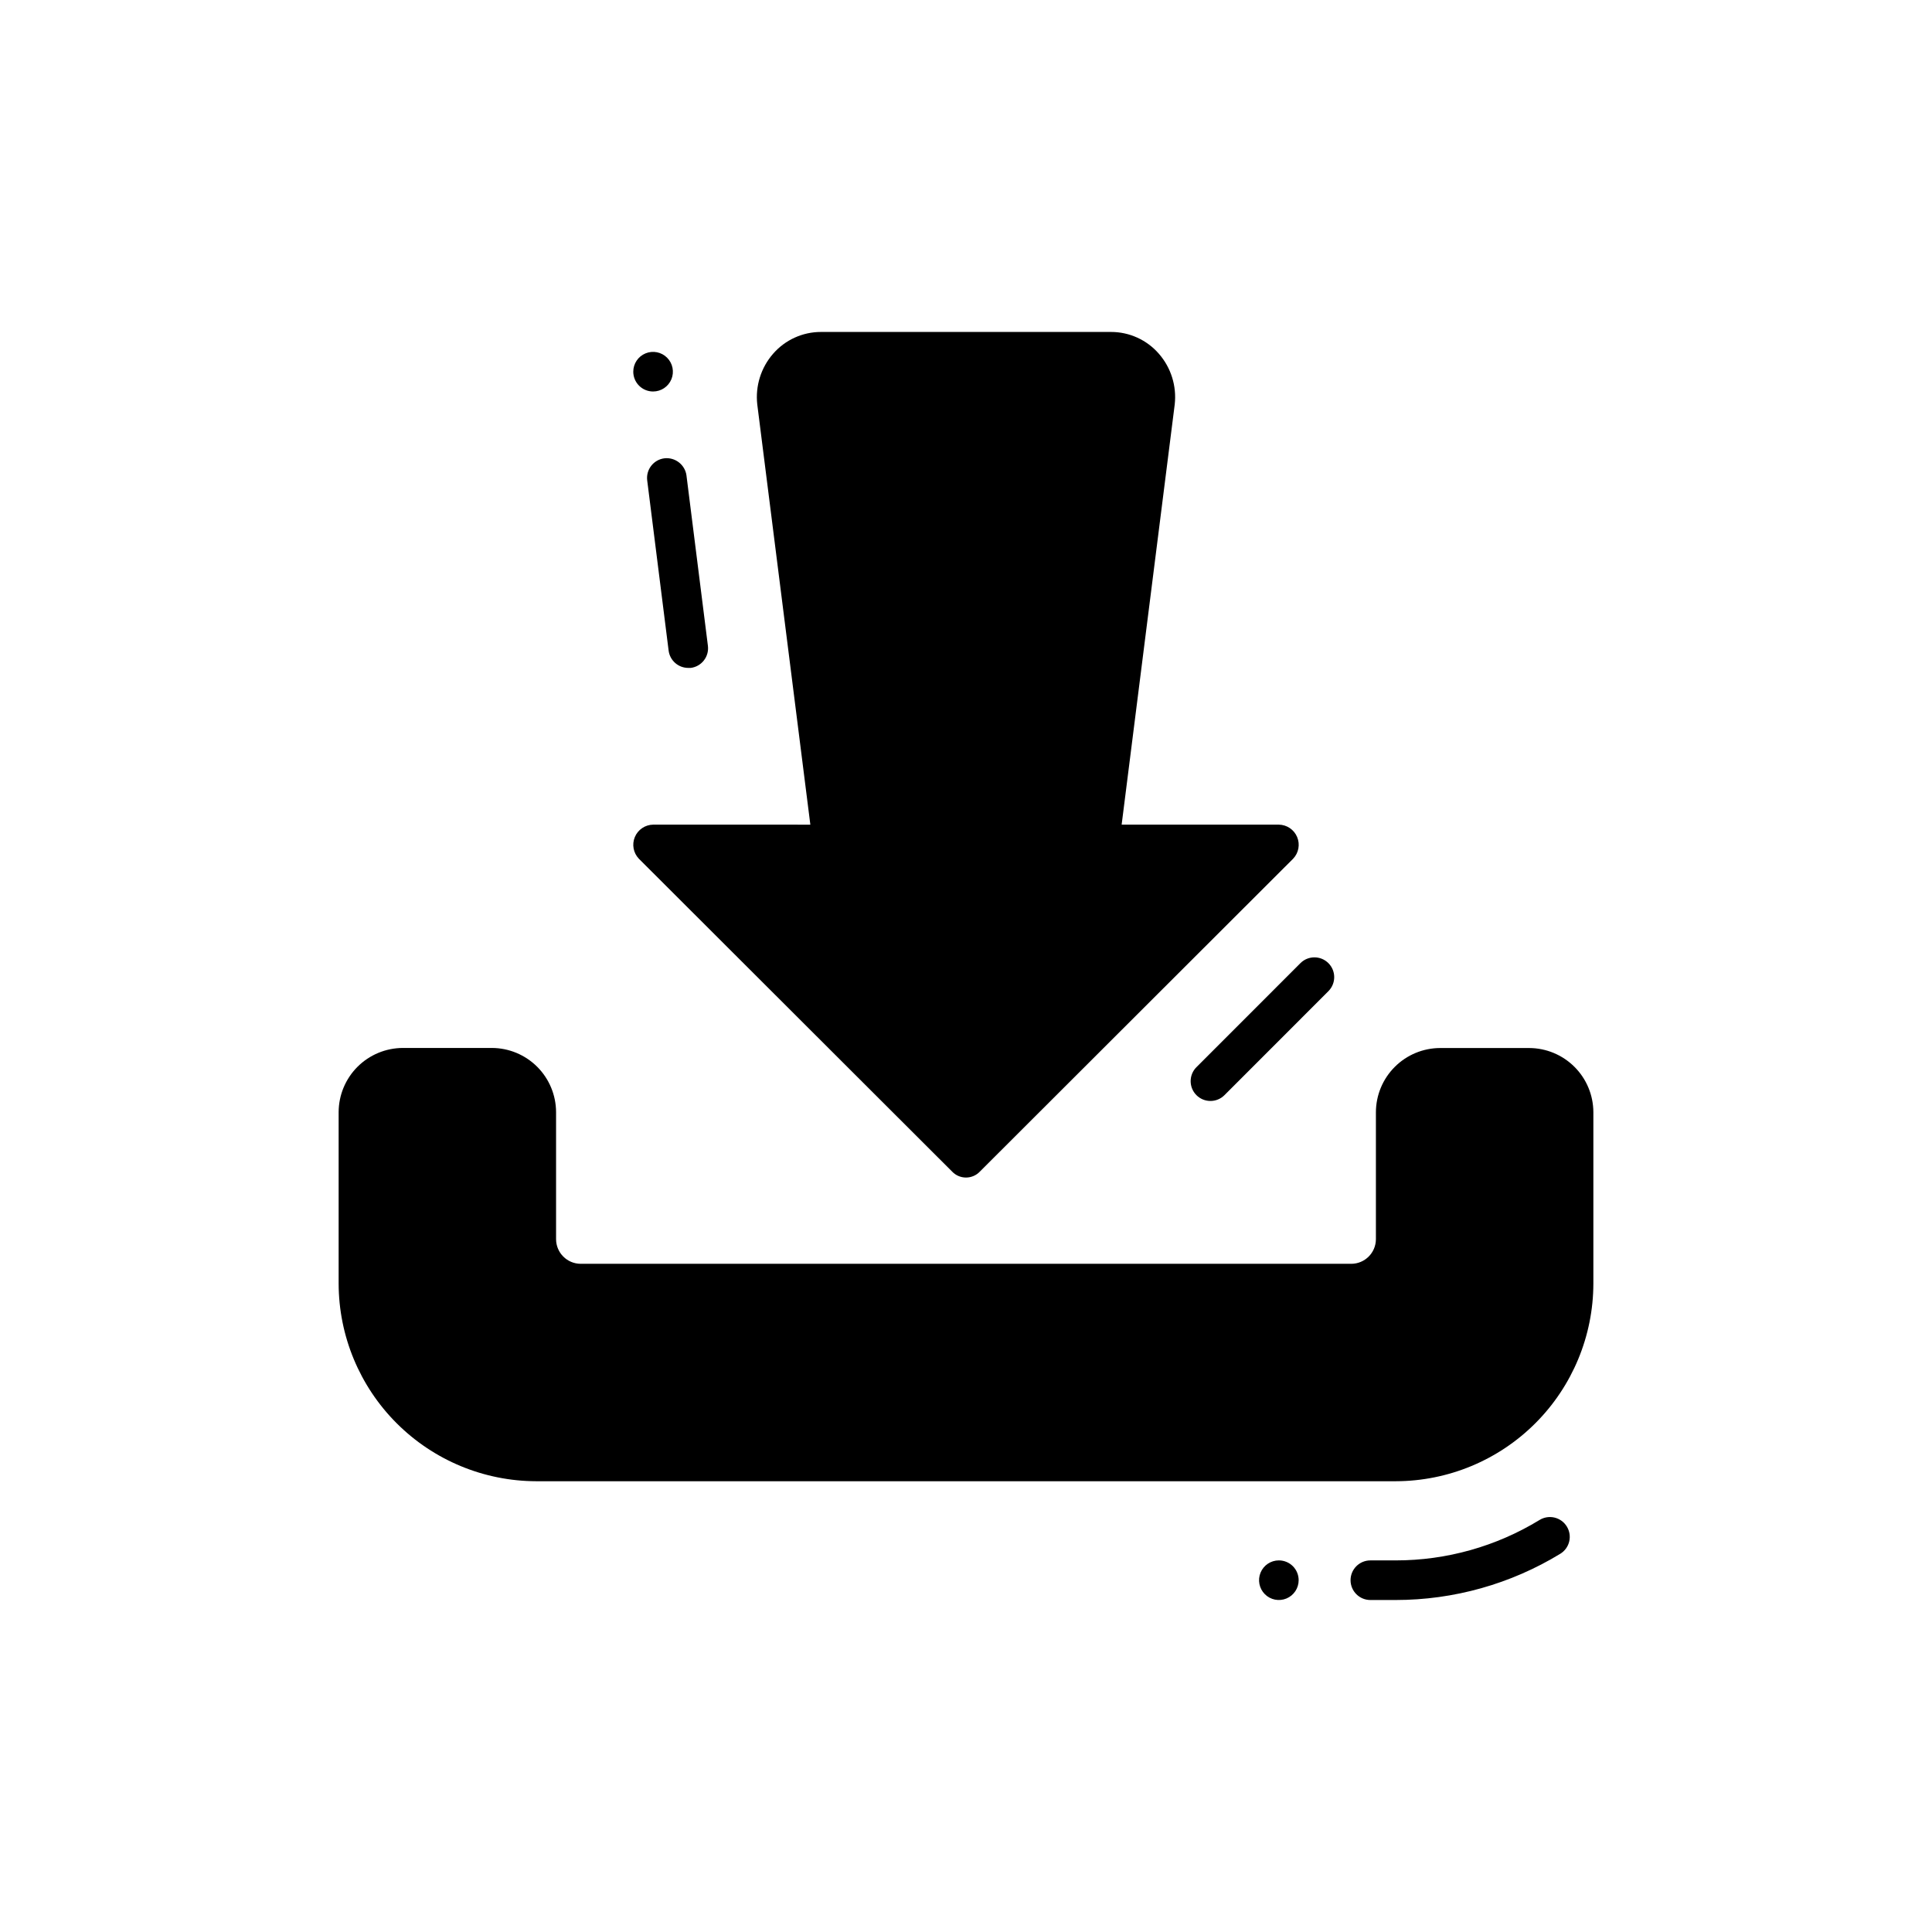
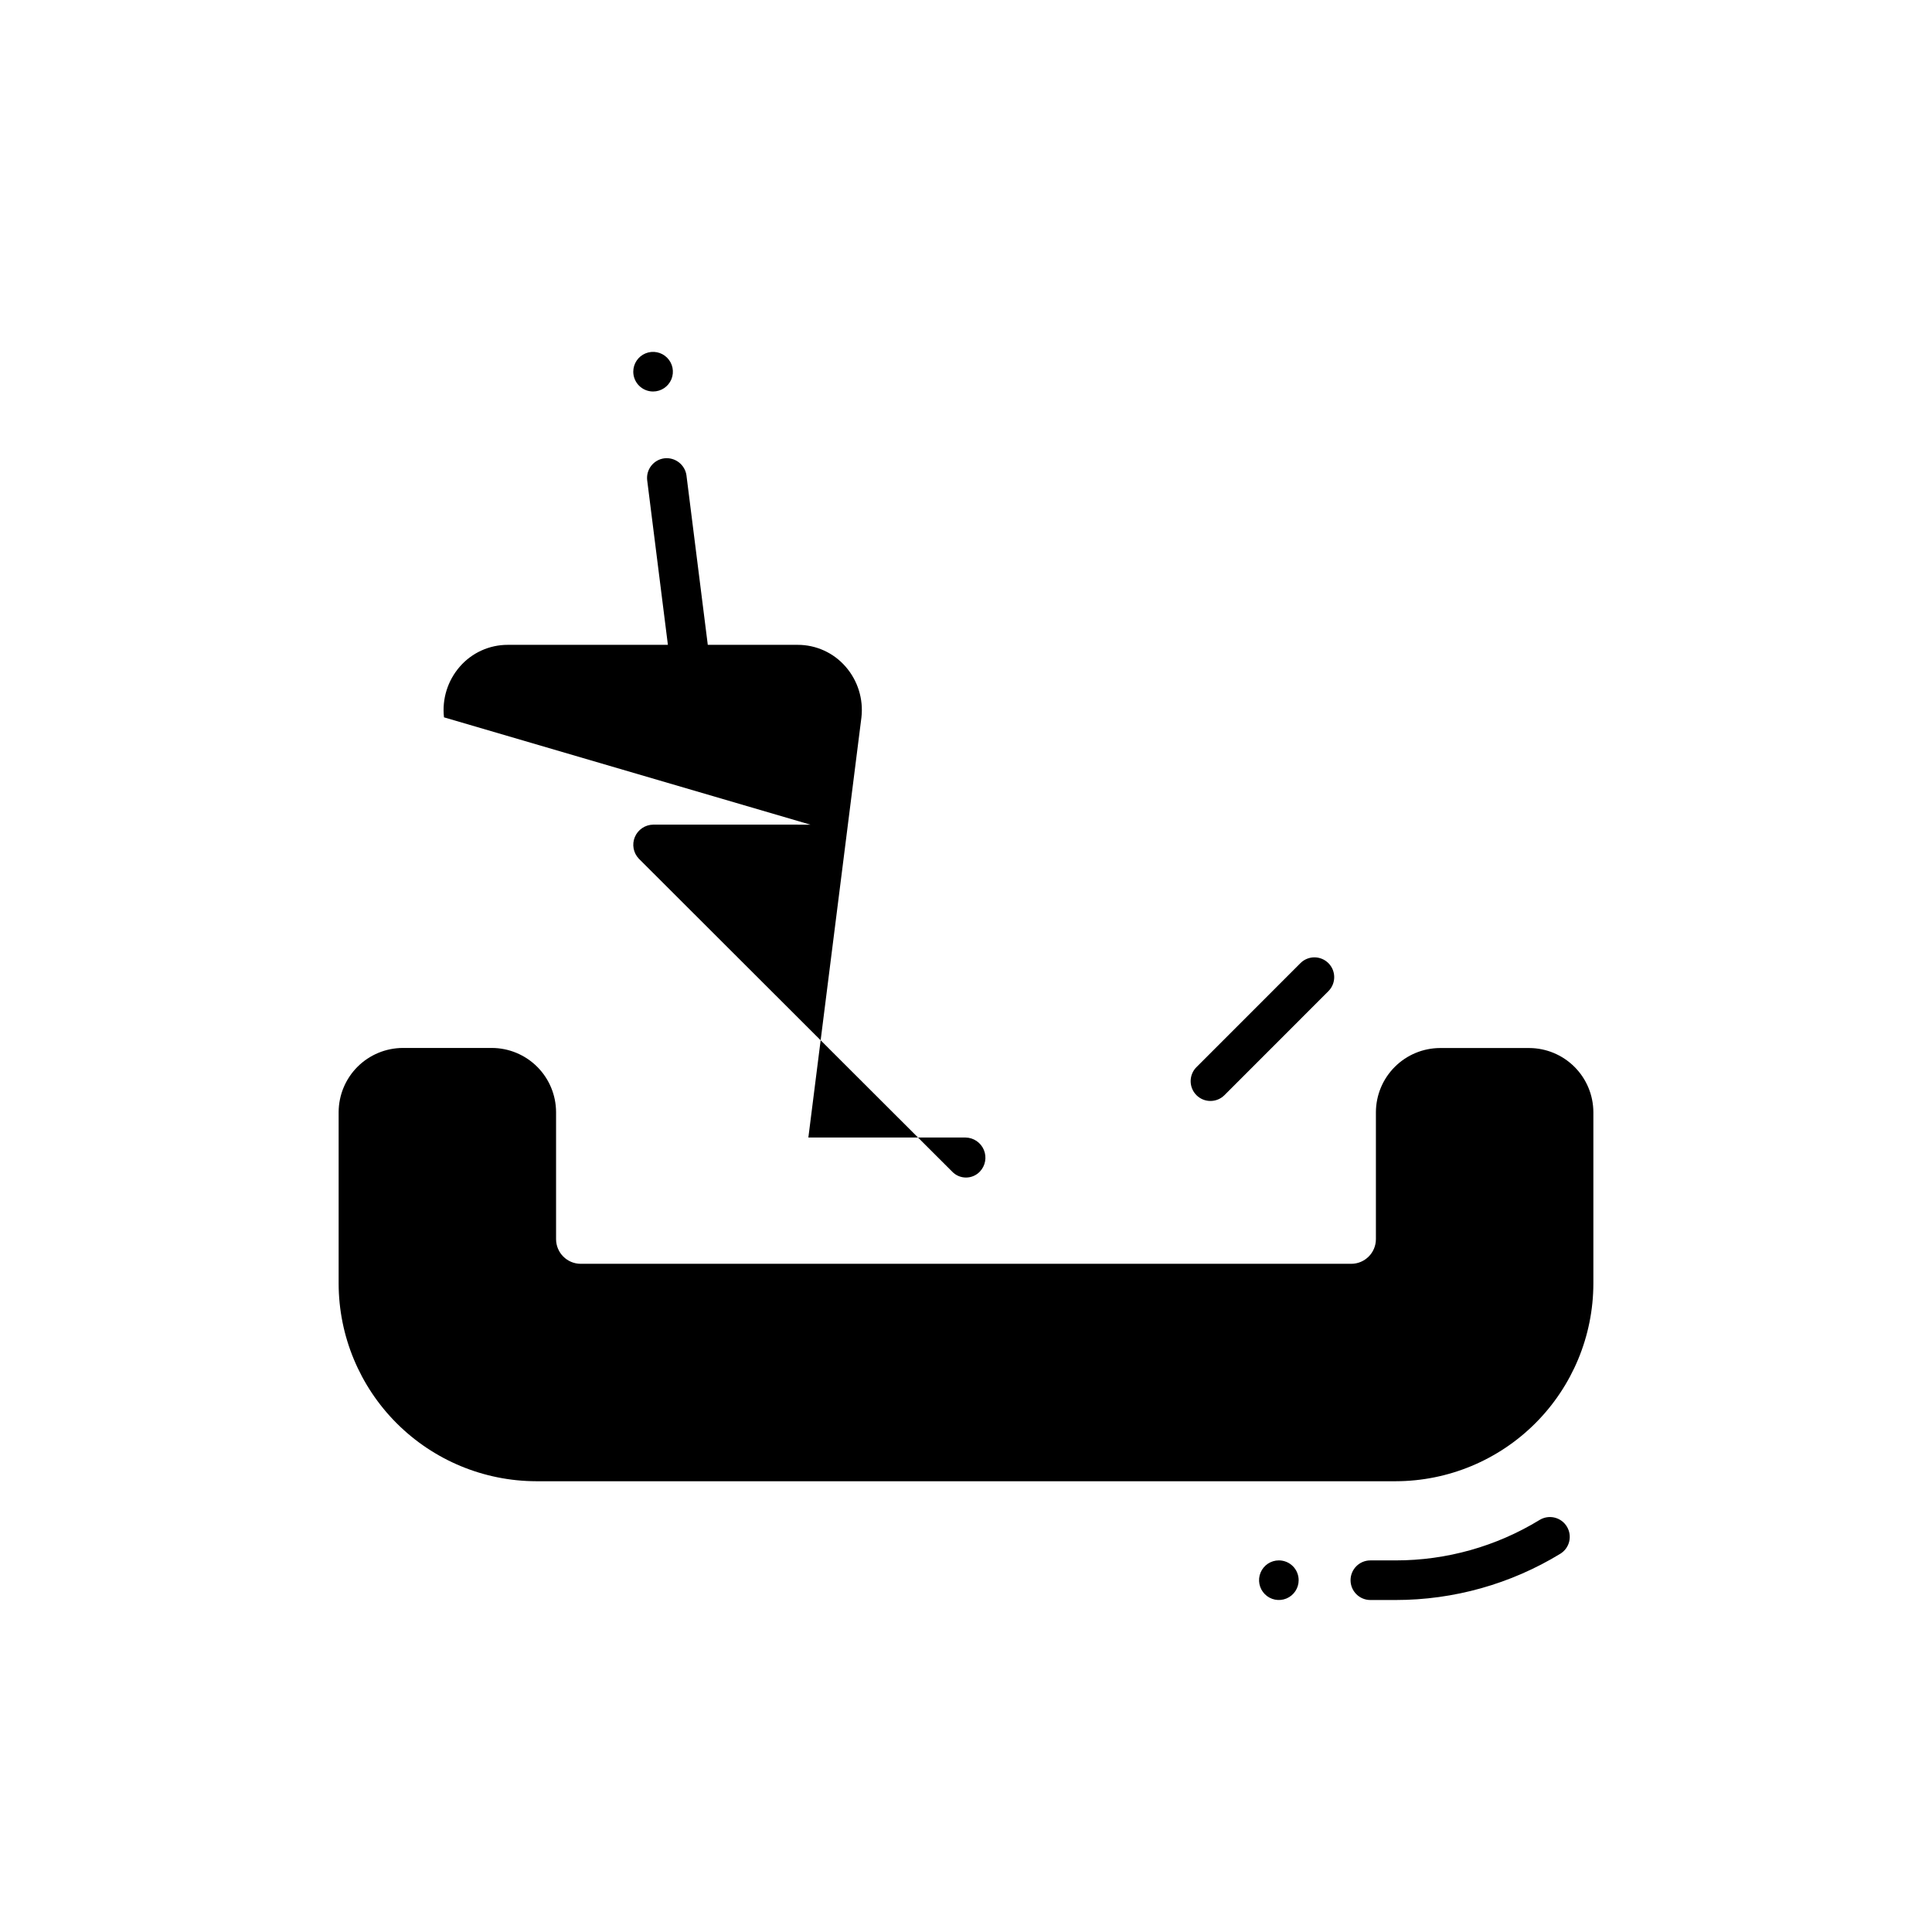
<svg xmlns="http://www.w3.org/2000/svg" fill="#000000" width="800px" height="800px" version="1.1" viewBox="144 144 512 512">
-   <path d="m559.23 548.55c0.727 1.188 0.953 2.617 0.625 3.969-0.324 1.355-1.18 2.523-2.367 3.25-13.137 8.012-28.227 12.25-43.613 12.25h-6.719 0.004c-2.898 0-5.25-2.352-5.25-5.25 0-2.898 2.352-5.246 5.25-5.246h6.719-0.004c13.457 0.008 26.652-3.703 38.133-10.719 1.188-0.727 2.617-0.953 3.973-0.625 1.355 0.328 2.523 1.18 3.25 2.371zm-242.16-300.8c2.125 0 4.039-1.277 4.852-3.238s0.363-4.219-1.141-5.723c-1.5-1.5-3.758-1.949-5.719-1.137-1.961 0.812-3.238 2.727-3.238 4.848 0 1.395 0.551 2.727 1.535 3.711 0.984 0.984 2.32 1.539 3.711 1.539zm165.84 309.77c-2.125 0-4.035 1.277-4.848 3.238-0.812 1.961-0.363 4.219 1.137 5.719 1.5 1.504 3.758 1.953 5.719 1.141 1.961-0.812 3.238-2.727 3.238-4.852 0-1.391-0.551-2.727-1.535-3.711s-2.32-1.535-3.711-1.535zm-167.4-286.25 5.68 45.133c0.328 2.625 2.551 4.594 5.195 4.598h0.672c2.875-0.363 4.91-2.992 4.543-5.867l-5.68-45.133h0.004c-0.395-2.856-2.996-4.871-5.859-4.543-2.856 0.359-4.887 2.953-4.555 5.812zm145.56 162.96c2.051 2.047 5.371 2.047 7.422 0l27.613-27.625v-0.004c1.988-2.059 1.961-5.332-0.062-7.356-2.023-2.023-5.297-2.051-7.356-0.062l-27.613 27.625h-0.004c-2.047 2.047-2.047 5.371 0 7.422zm-102.32-71.688-41.672-0.004c-2.117 0.039-4.019 1.324-4.836 3.281-0.82 1.957-0.402 4.211 1.059 5.746l83.023 82.918c0.957 1.008 2.285 1.578 3.676 1.578 1.387 0 2.715-0.57 3.672-1.578l83.023-82.918c1.465-1.535 1.879-3.789 1.059-5.746-0.816-1.957-2.715-3.242-4.836-3.281h-41.672l14.066-111.36v0.004c0.547-4.871-0.977-9.746-4.199-13.438-3.195-3.676-7.828-5.781-12.699-5.773h-76.832c-4.871-0.008-9.504 2.098-12.699 5.773-3.223 3.691-4.746 8.566-4.199 13.438zm190.5 59.199-23.617-0.004c-4.504 0.016-8.82 1.812-12.004 5-3.188 3.184-4.984 7.5-5 12.004v33.672c-0.02 3.586-2.922 6.488-6.508 6.508h-204.25c-3.586-0.02-6.488-2.922-6.508-6.508v-33.691c-0.016-4.508-1.812-8.82-4.996-12.008-3.188-3.184-7.5-4.981-12.008-4.996h-23.613c-4.504 0.016-8.82 1.812-12.008 4.996-3.184 3.188-4.981 7.5-4.996 12.008v45.449-0.004c0.027 13.883 5.555 27.188 15.371 37.004 9.816 9.816 23.121 15.344 37.004 15.371h227.77-0.004c13.883-0.027 27.191-5.555 37.004-15.371 9.816-9.816 15.344-23.121 15.371-37.004v-45.449 0.004c-0.02-4.504-1.82-8.812-5.004-11.992-3.184-3.18-7.496-4.977-11.996-4.992z" />
+   <path d="m559.23 548.55c0.727 1.188 0.953 2.617 0.625 3.969-0.324 1.355-1.18 2.523-2.367 3.25-13.137 8.012-28.227 12.25-43.613 12.25h-6.719 0.004c-2.898 0-5.25-2.352-5.25-5.25 0-2.898 2.352-5.246 5.25-5.246h6.719-0.004c13.457 0.008 26.652-3.703 38.133-10.719 1.188-0.727 2.617-0.953 3.973-0.625 1.355 0.328 2.523 1.18 3.25 2.371zm-242.16-300.8c2.125 0 4.039-1.277 4.852-3.238s0.363-4.219-1.141-5.723c-1.5-1.5-3.758-1.949-5.719-1.137-1.961 0.812-3.238 2.727-3.238 4.848 0 1.395 0.551 2.727 1.535 3.711 0.984 0.984 2.32 1.539 3.711 1.539zm165.84 309.77c-2.125 0-4.035 1.277-4.848 3.238-0.812 1.961-0.363 4.219 1.137 5.719 1.5 1.504 3.758 1.953 5.719 1.141 1.961-0.812 3.238-2.727 3.238-4.852 0-1.391-0.551-2.727-1.535-3.711s-2.32-1.535-3.711-1.535zm-167.4-286.25 5.68 45.133c0.328 2.625 2.551 4.594 5.195 4.598h0.672c2.875-0.363 4.91-2.992 4.543-5.867l-5.68-45.133h0.004c-0.395-2.856-2.996-4.871-5.859-4.543-2.856 0.359-4.887 2.953-4.555 5.812zm145.56 162.96c2.051 2.047 5.371 2.047 7.422 0l27.613-27.625v-0.004c1.988-2.059 1.961-5.332-0.062-7.356-2.023-2.023-5.297-2.051-7.356-0.062l-27.613 27.625h-0.004c-2.047 2.047-2.047 5.371 0 7.422zm-102.32-71.688-41.672-0.004c-2.117 0.039-4.019 1.324-4.836 3.281-0.82 1.957-0.402 4.211 1.059 5.746l83.023 82.918c0.957 1.008 2.285 1.578 3.676 1.578 1.387 0 2.715-0.57 3.672-1.578c1.465-1.535 1.879-3.789 1.059-5.746-0.816-1.957-2.715-3.242-4.836-3.281h-41.672l14.066-111.36v0.004c0.547-4.871-0.977-9.746-4.199-13.438-3.195-3.676-7.828-5.781-12.699-5.773h-76.832c-4.871-0.008-9.504 2.098-12.699 5.773-3.223 3.691-4.746 8.566-4.199 13.438zm190.5 59.199-23.617-0.004c-4.504 0.016-8.82 1.812-12.004 5-3.188 3.184-4.984 7.5-5 12.004v33.672c-0.02 3.586-2.922 6.488-6.508 6.508h-204.25c-3.586-0.02-6.488-2.922-6.508-6.508v-33.691c-0.016-4.508-1.812-8.82-4.996-12.008-3.188-3.184-7.5-4.981-12.008-4.996h-23.613c-4.504 0.016-8.82 1.812-12.008 4.996-3.184 3.188-4.981 7.5-4.996 12.008v45.449-0.004c0.027 13.883 5.555 27.188 15.371 37.004 9.816 9.816 23.121 15.344 37.004 15.371h227.77-0.004c13.883-0.027 27.191-5.555 37.004-15.371 9.816-9.816 15.344-23.121 15.371-37.004v-45.449 0.004c-0.02-4.504-1.82-8.812-5.004-11.992-3.184-3.18-7.496-4.977-11.996-4.992z" />
</svg>